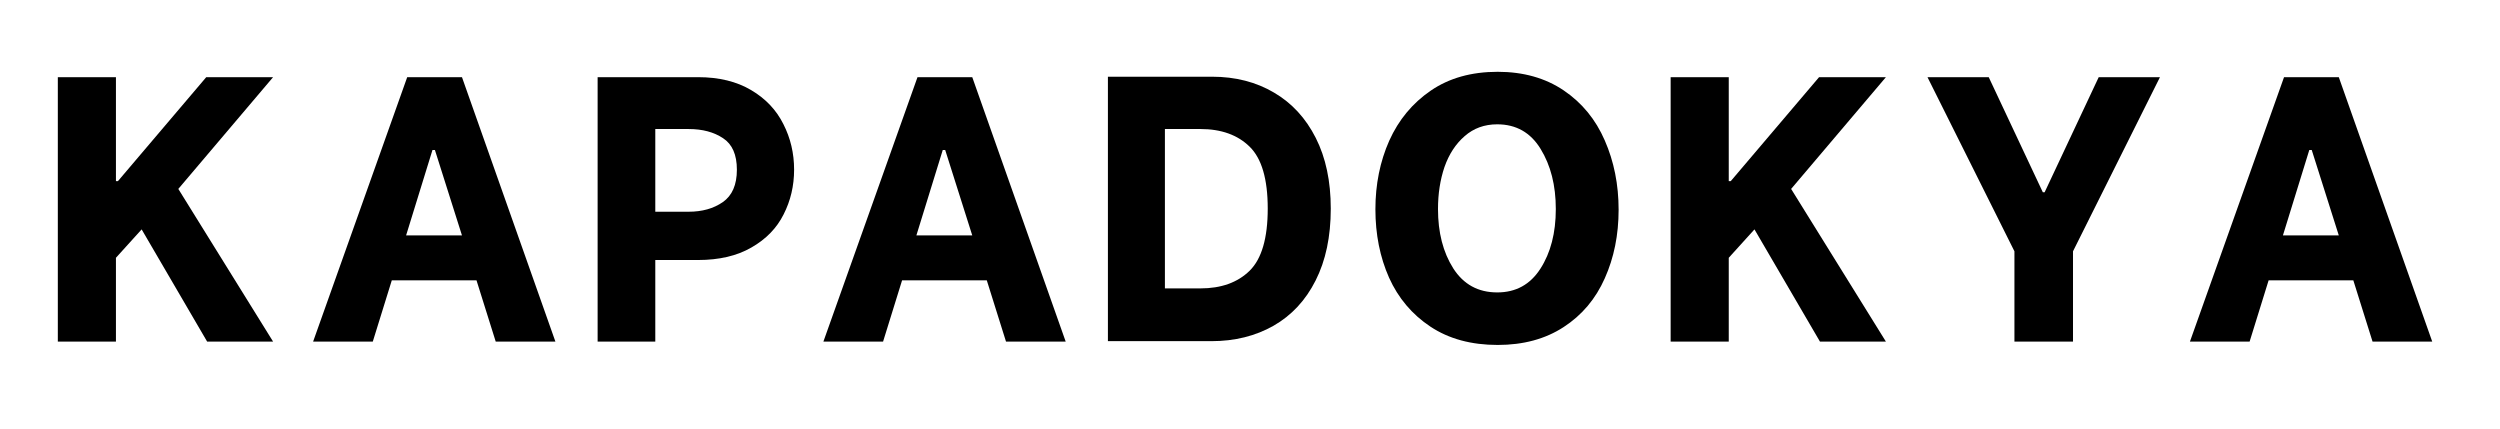
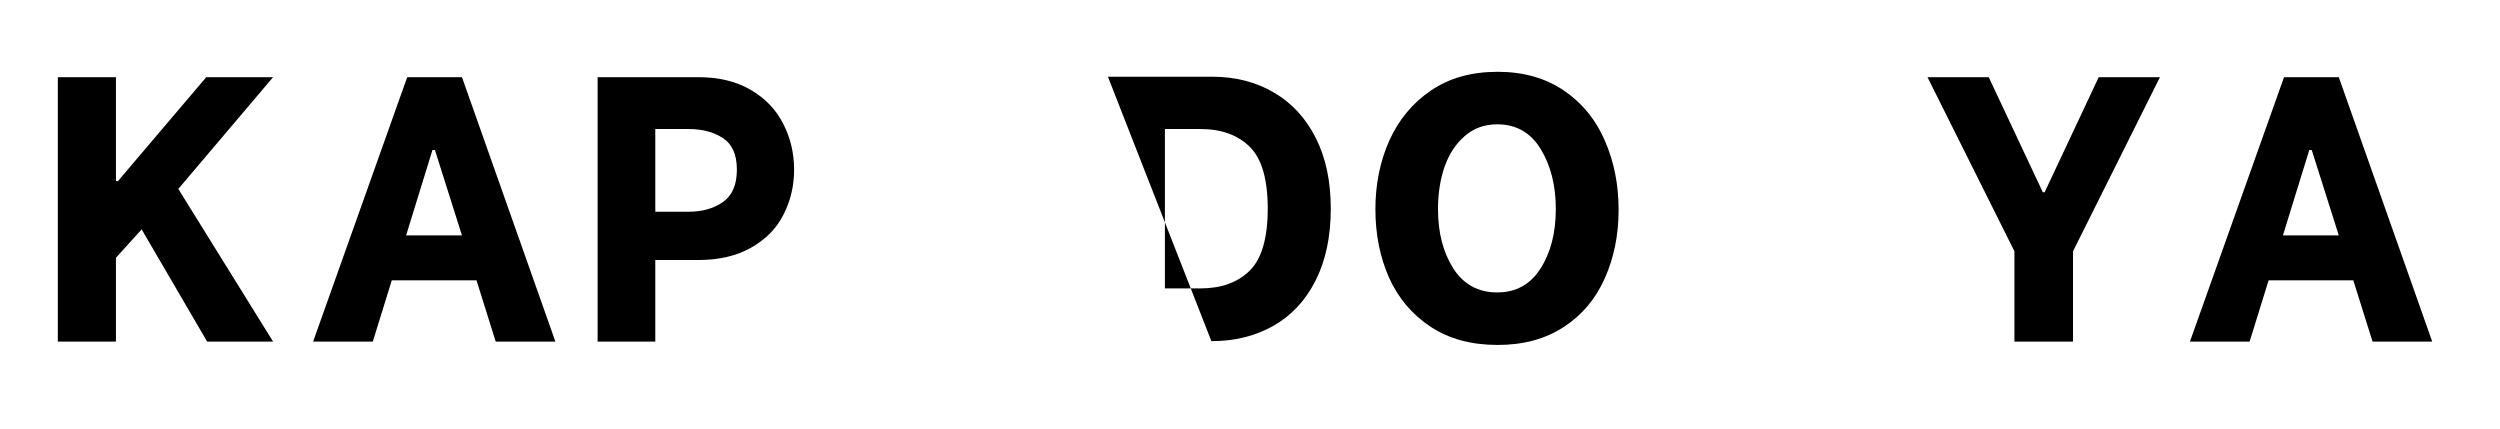
<svg xmlns="http://www.w3.org/2000/svg" width="233" zoomAndPan="magnify" viewBox="0 0 174.75 30" height="40" preserveAspectRatio="xMidYMid meet" version="1.0">
  <defs>
    <g />
  </defs>
  <g fill="#000000" fill-opacity="1">
    <g transform="translate(2.698, 23.878)">
      <g>
        <path d="M 1.344 -18.484 L 5.406 -18.484 L 5.406 -11.219 L 5.547 -11.219 L 11.719 -18.484 L 16.391 -18.484 L 9.766 -10.672 L 16.391 0 L 11.781 0 L 7.203 -7.844 L 5.406 -5.859 L 5.406 0 L 1.344 0 Z M 1.344 -18.484 " />
      </g>
    </g>
  </g>
  <g fill="#000000" fill-opacity="1">
    <g transform="translate(21.417, 23.878)">
      <g>
        <path d="M 11.891 -4.281 L 5.969 -4.281 L 4.641 0 L 0.469 0 L 7.047 -18.484 L 10.875 -18.484 L 17.406 0 L 13.234 0 Z M 10.875 -7.422 L 8.984 -13.391 L 8.812 -13.391 L 6.969 -7.422 Z M 10.875 -7.422 " />
      </g>
    </g>
  </g>
  <g fill="#000000" fill-opacity="1">
    <g transform="translate(40.399, 23.878)">
      <g>
        <path d="M 8.391 -18.484 C 9.859 -18.484 11.098 -18.18 12.109 -17.578 C 13.117 -16.984 13.867 -16.191 14.359 -15.203 C 14.859 -14.223 15.109 -13.16 15.109 -12.016 C 15.109 -10.891 14.863 -9.848 14.375 -8.891 C 13.895 -7.93 13.145 -7.16 12.125 -6.578 C 11.113 -5.992 9.867 -5.703 8.391 -5.703 L 5.406 -5.703 L 5.406 0 L 1.375 0 L 1.375 -18.484 Z M 7.734 -9.078 C 8.68 -9.078 9.477 -9.301 10.125 -9.75 C 10.781 -10.207 11.109 -10.961 11.109 -12.016 C 11.109 -13.066 10.785 -13.801 10.141 -14.219 C 9.504 -14.645 8.703 -14.859 7.734 -14.859 L 5.406 -14.859 L 5.406 -9.078 Z M 7.734 -9.078 " />
      </g>
    </g>
  </g>
  <g fill="#000000" fill-opacity="1">
    <g transform="translate(57.086, 23.878)">
      <g>
-         <path d="M 11.891 -4.281 L 5.969 -4.281 L 4.641 0 L 0.469 0 L 7.047 -18.484 L 10.875 -18.484 L 17.406 0 L 13.234 0 Z M 10.875 -7.422 L 8.984 -13.391 L 8.812 -13.391 L 6.969 -7.422 Z M 10.875 -7.422 " />
-       </g>
+         </g>
    </g>
  </g>
  <g fill="#000000" fill-opacity="1">
    <g transform="translate(76.068, 23.878)">
      <g>
-         <path d="M 1.375 -18.516 L 8.656 -18.516 C 10.289 -18.516 11.734 -18.145 12.984 -17.406 C 14.234 -16.676 15.207 -15.617 15.906 -14.234 C 16.602 -12.859 16.953 -11.211 16.953 -9.297 C 16.953 -7.336 16.598 -5.66 15.891 -4.266 C 15.191 -2.879 14.211 -1.828 12.953 -1.109 C 11.691 -0.391 10.242 -0.031 8.609 -0.031 L 1.375 -0.031 Z M 7.844 -3.719 C 9.289 -3.719 10.438 -4.129 11.281 -4.953 C 12.125 -5.785 12.547 -7.234 12.547 -9.297 C 12.547 -11.359 12.125 -12.801 11.281 -13.625 C 10.445 -14.445 9.301 -14.859 7.844 -14.859 L 5.359 -14.859 L 5.359 -3.719 Z M 7.844 -3.719 " />
+         <path d="M 1.375 -18.516 L 8.656 -18.516 C 10.289 -18.516 11.734 -18.145 12.984 -17.406 C 14.234 -16.676 15.207 -15.617 15.906 -14.234 C 16.602 -12.859 16.953 -11.211 16.953 -9.297 C 16.953 -7.336 16.598 -5.66 15.891 -4.266 C 15.191 -2.879 14.211 -1.828 12.953 -1.109 C 11.691 -0.391 10.242 -0.031 8.609 -0.031 Z M 7.844 -3.719 C 9.289 -3.719 10.438 -4.129 11.281 -4.953 C 12.125 -5.785 12.547 -7.234 12.547 -9.297 C 12.547 -11.359 12.125 -12.801 11.281 -13.625 C 10.445 -14.445 9.301 -14.859 7.844 -14.859 L 5.359 -14.859 L 5.359 -3.719 Z M 7.844 -3.719 " />
      </g>
    </g>
  </g>
  <g fill="#000000" fill-opacity="1">
    <g transform="translate(95.157, 23.878)">
      <g>
        <path d="M 9.531 0.234 C 7.688 0.234 6.117 -0.191 4.828 -1.047 C 3.547 -1.898 2.582 -3.039 1.938 -4.469 C 1.301 -5.906 0.984 -7.5 0.984 -9.25 C 0.984 -10.988 1.305 -12.586 1.953 -14.047 C 2.609 -15.504 3.578 -16.672 4.859 -17.547 C 6.141 -18.422 7.695 -18.859 9.531 -18.859 C 11.32 -18.859 12.859 -18.426 14.141 -17.562 C 15.422 -16.695 16.379 -15.531 17.016 -14.062 C 17.66 -12.594 17.984 -10.977 17.984 -9.219 C 17.984 -7.457 17.66 -5.859 17.016 -4.422 C 16.379 -2.984 15.422 -1.848 14.141 -1.016 C 12.859 -0.18 11.32 0.234 9.531 0.234 Z M 9.5 -3.438 C 10.801 -3.438 11.805 -3.988 12.516 -5.094 C 13.234 -6.207 13.594 -7.598 13.594 -9.266 C 13.594 -10.922 13.238 -12.32 12.531 -13.469 C 11.832 -14.613 10.82 -15.188 9.5 -15.188 C 8.602 -15.188 7.844 -14.91 7.219 -14.359 C 6.594 -13.816 6.125 -13.098 5.812 -12.203 C 5.508 -11.305 5.359 -10.328 5.359 -9.266 C 5.359 -7.629 5.711 -6.25 6.422 -5.125 C 7.141 -4 8.164 -3.438 9.5 -3.438 Z M 9.5 -3.438 " />
      </g>
    </g>
  </g>
  <g fill="#000000" fill-opacity="1">
    <g transform="translate(115.434, 23.878)">
      <g>
-         <path d="M 1.344 -18.484 L 5.406 -18.484 L 5.406 -11.219 L 5.547 -11.219 L 11.719 -18.484 L 16.391 -18.484 L 9.766 -10.672 L 16.391 0 L 11.781 0 L 7.203 -7.844 L 5.406 -5.859 L 5.406 0 L 1.344 0 Z M 1.344 -18.484 " />
-       </g>
+         </g>
    </g>
  </g>
  <g fill="#000000" fill-opacity="1">
    <g transform="translate(134.153, 23.878)">
      <g>
        <path d="M 6.656 0 L 6.656 -6.312 L 0.578 -18.484 L 4.859 -18.484 L 8.641 -10.438 L 8.766 -10.438 L 12.547 -18.484 L 16.828 -18.484 L 10.75 -6.312 L 10.75 0 Z M 6.656 0 " />
      </g>
    </g>
  </g>
  <g fill="#000000" fill-opacity="1">
    <g transform="translate(152.607, 23.878)">
      <g>
        <path d="M 11.891 -4.281 L 5.969 -4.281 L 4.641 0 L 0.469 0 L 7.047 -18.484 L 10.875 -18.484 L 17.406 0 L 13.234 0 Z M 10.875 -7.422 L 8.984 -13.391 L 8.812 -13.391 L 6.969 -7.422 Z M 10.875 -7.422 " />
      </g>
    </g>
  </g>
</svg>